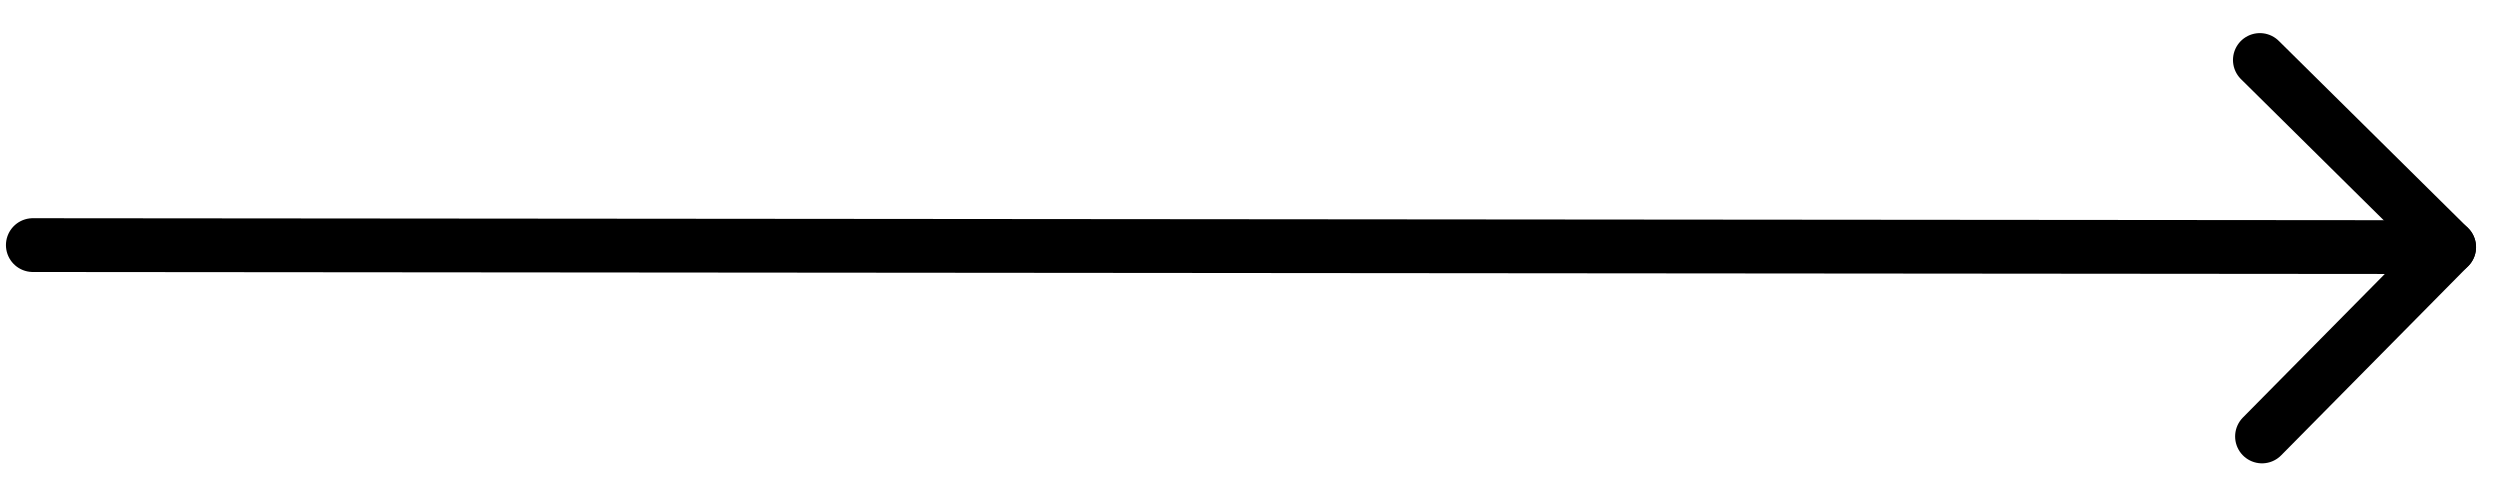
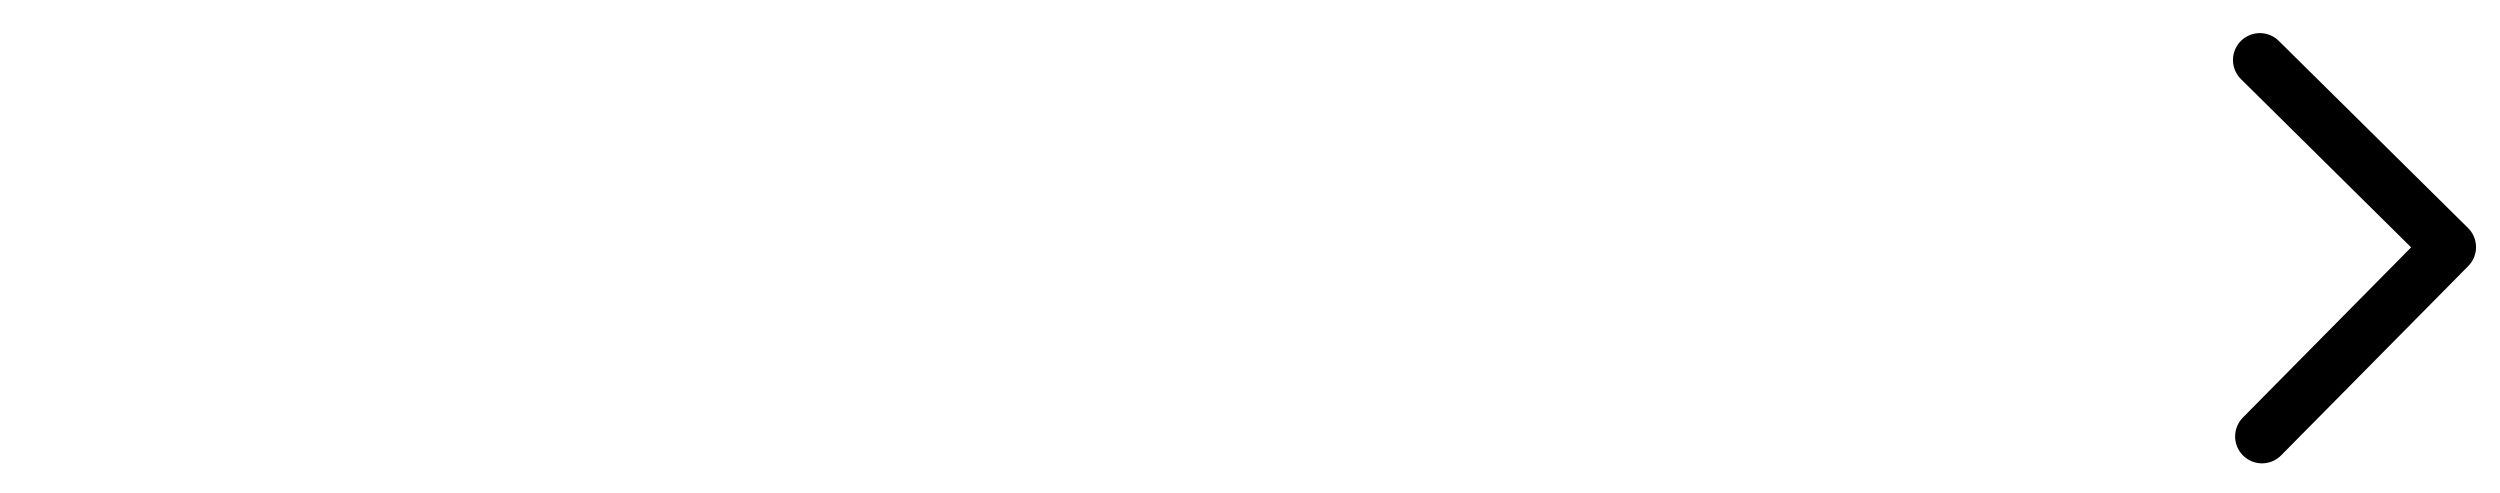
<svg xmlns="http://www.w3.org/2000/svg" width="76" height="15" viewBox="0 0 76 15" fill="none">
-   <path d="M0.998 7.451L74.454 7.513" stroke="black" stroke-width="1.635" stroke-linecap="round" stroke-linejoin="round" />
  <path d="M68.7 1.824L74.454 7.513L68.765 13.268" stroke="black" stroke-width="1.635" stroke-linecap="round" stroke-linejoin="round" />
</svg>